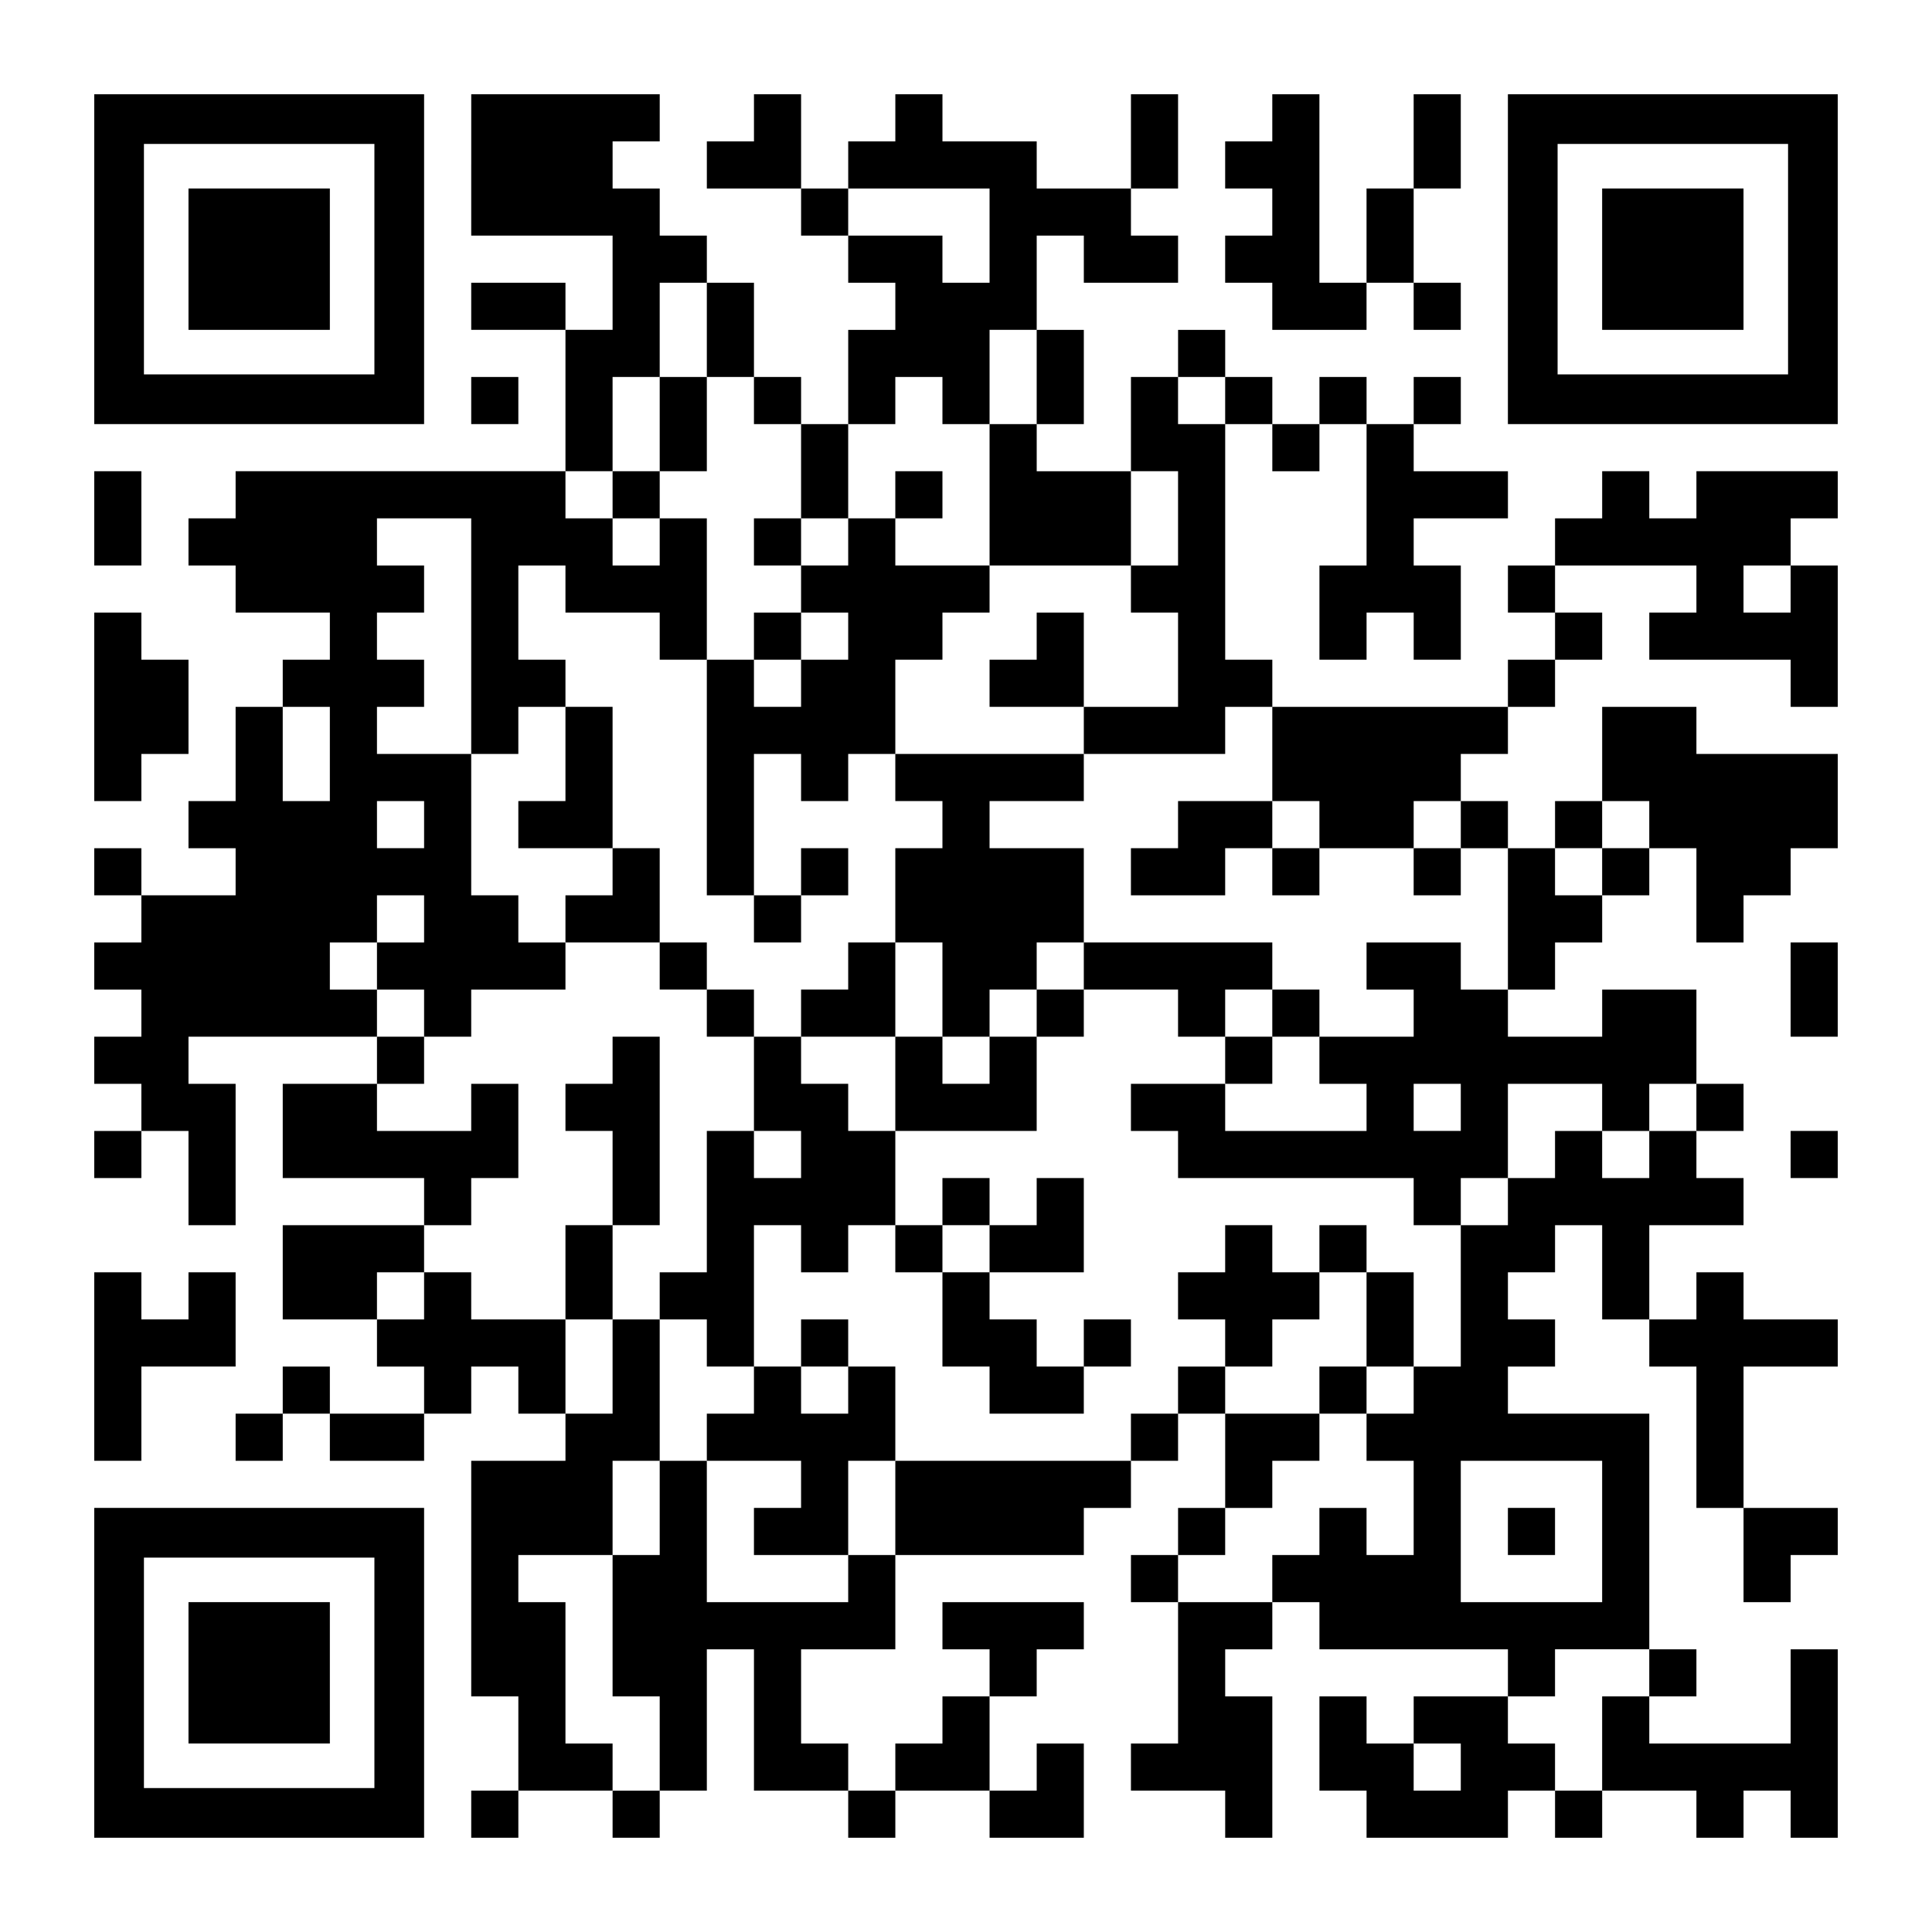
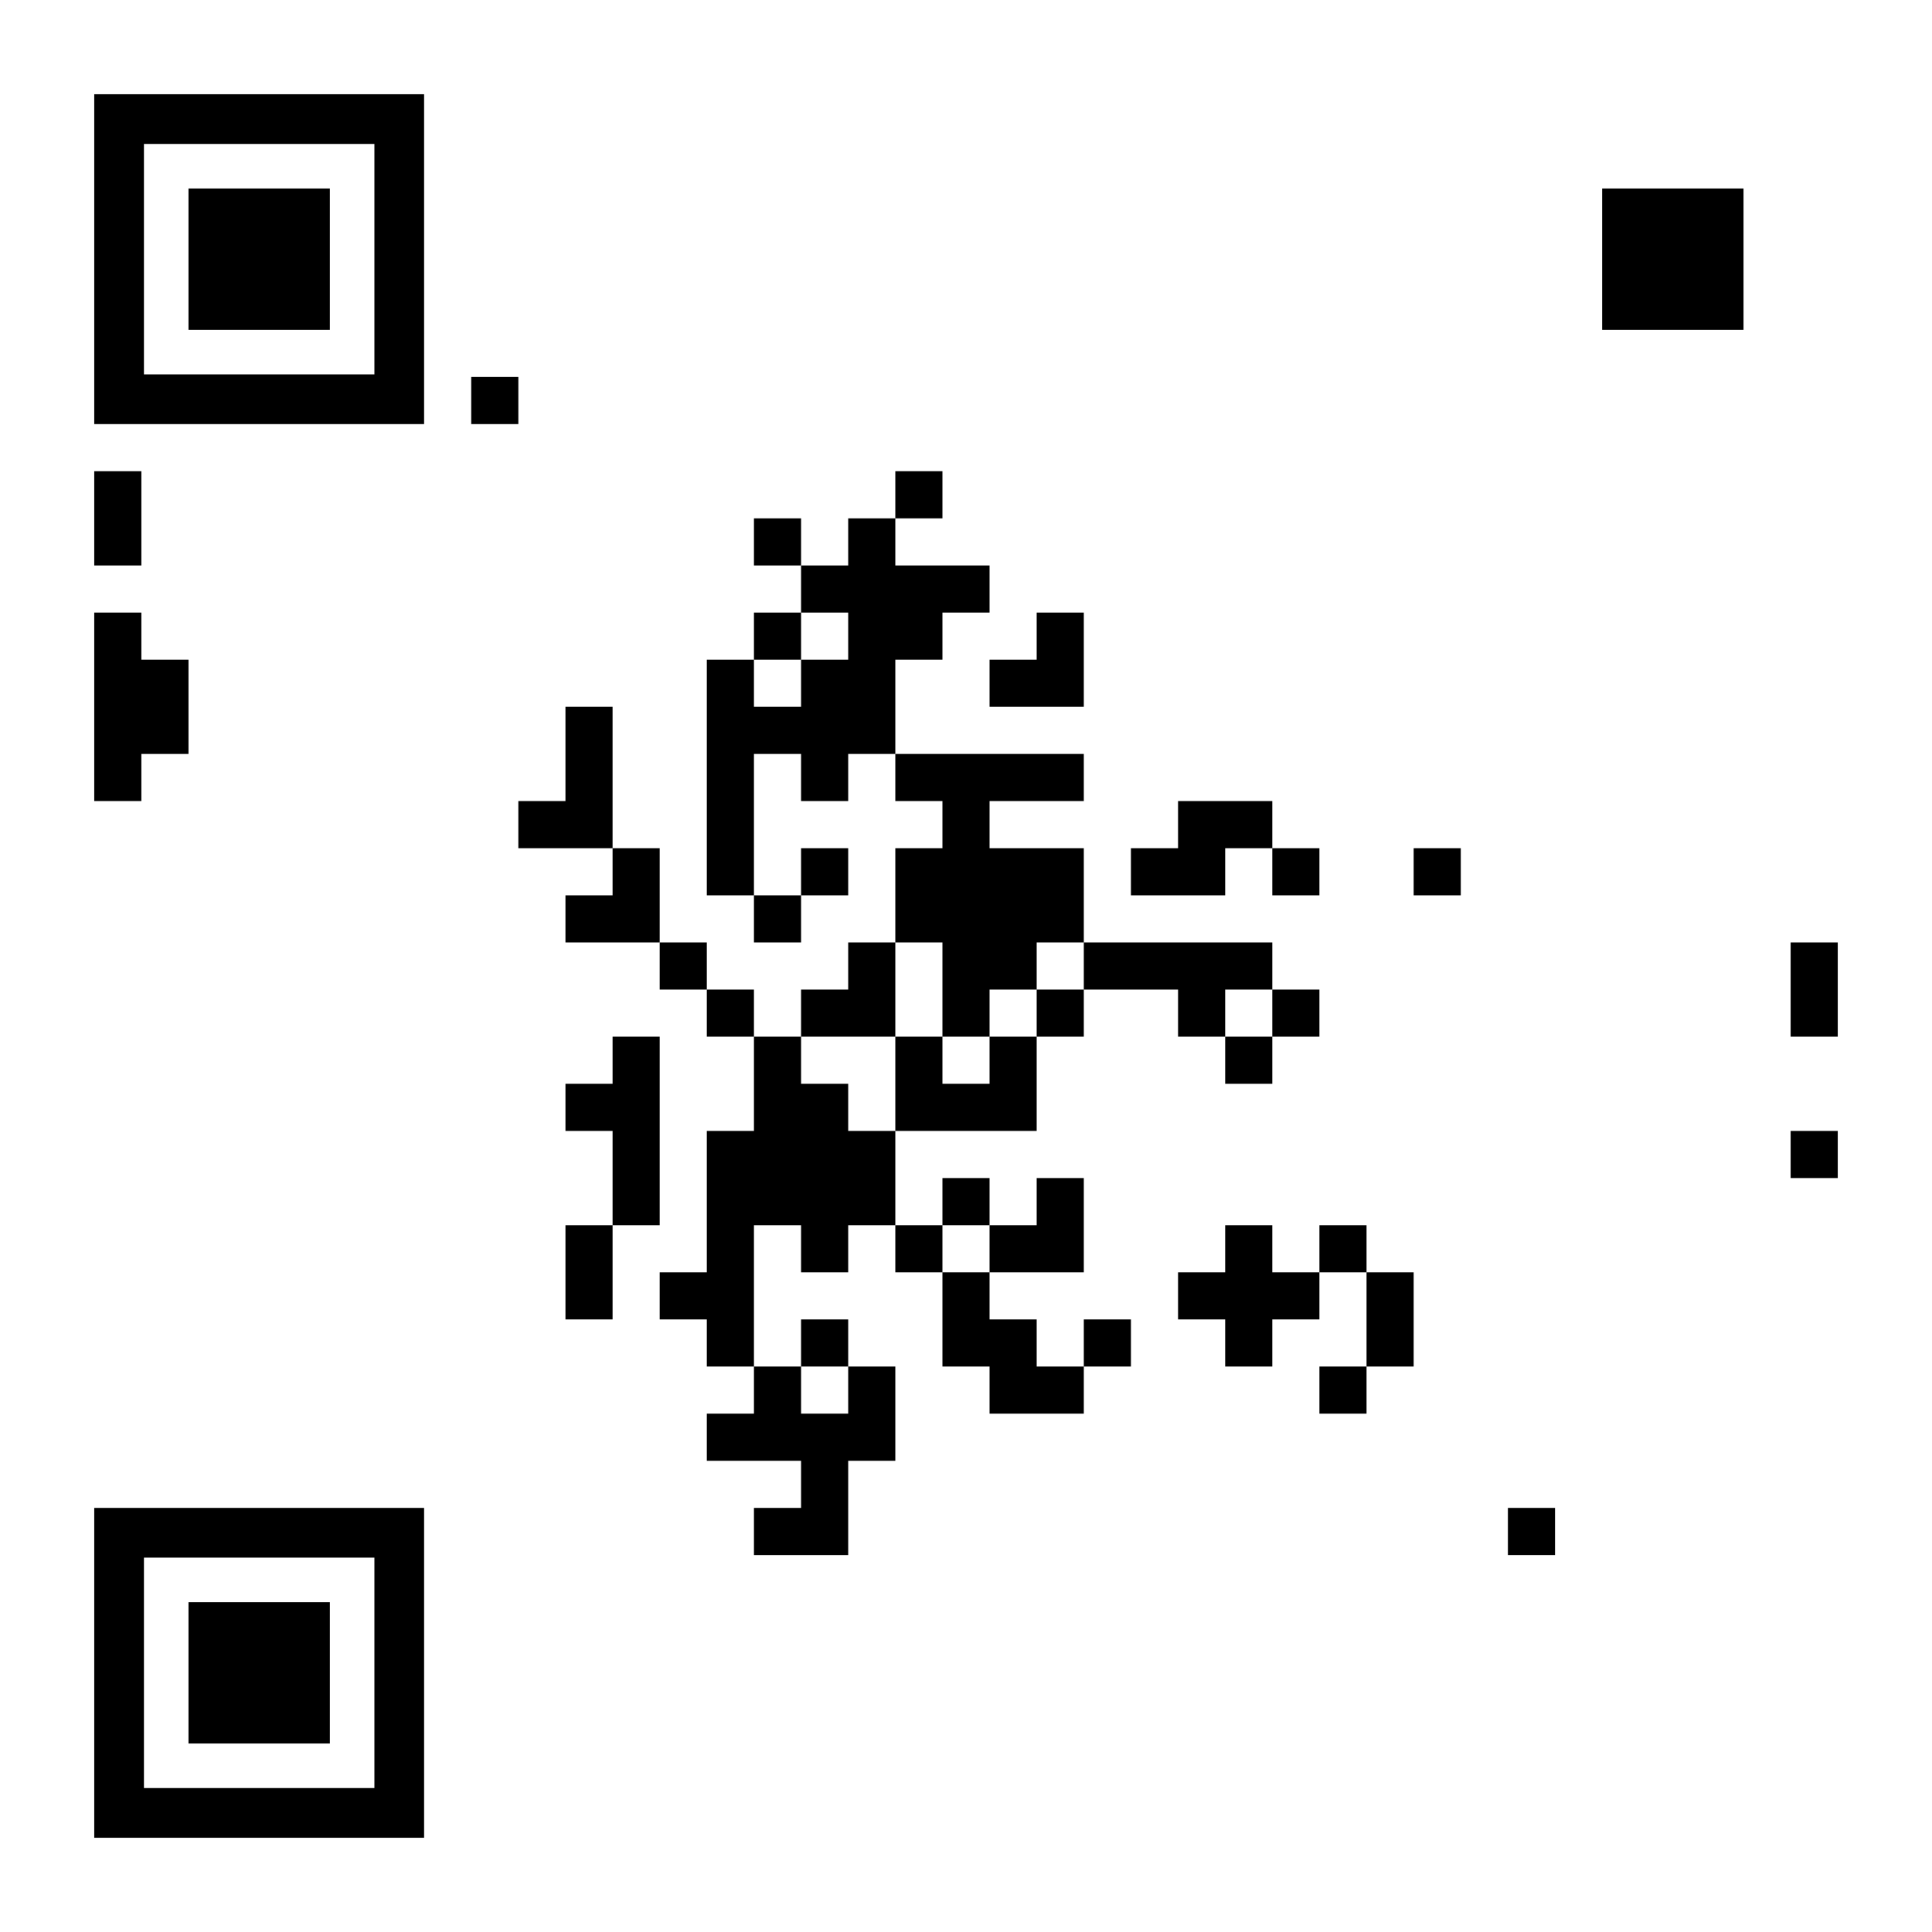
<svg xmlns="http://www.w3.org/2000/svg" version="1.0" width="2255pt" height="2255pt" viewBox="0 0 2255 2255" preserveAspectRatio="xMidYMid meet">
  <g transform="translate(0,2255) scale(0.1,-0.1)" fill="#000000" stroke="none">
    <path d="M1100 19525 l0 -1925 1925 0 1925 0 0 1925 0 1925 -1925 0 -1925 0 0 -1925z m3270 0 l0 -1345 -1345 0 -1345 0 0 1345 0 1345 1345 0 1345 0 0 -1345z" />
    <path d="M2200 19525 l0 -825 825 0 825 0 0 825 0 825 -825 0 -825 0 0 -825z" />
-     <path d="M5500 20625 l0 -825 825 0 825 0 0 -550 0 -550 -275 0 -275 0 0 275 0 275 -550 0 -550 0 0 -275 0 -275 550 0 550 0 0 -825 0 -825 -1925 0 -1925 0 0 -275 0 -275 -275 0 -275 0 0 -275 0 -275 275 0 275 0 0 -275 0 -275 550 0 550 0 0 -275 0 -275 -275 0 -275 0 0 -275 0 -275 -275 0 -275 0 0 -550 0 -550 -275 0 -275 0 0 -275 0 -275 275 0 275 0 0 -275 0 -275 -550 0 -550 0 0 275 0 275 -275 0 -275 0 0 -275 0 -275 275 0 275 0 0 -275 0 -275 -275 0 -275 0 0 -275 0 -275 275 0 275 0 0 -275 0 -275 -275 0 -275 0 0 -275 0 -275 275 0 275 0 0 -275 0 -275 -275 0 -275 0 0 -275 0 -275 275 0 275 0 0 275 0 275 275 0 275 0 0 -550 0 -550 275 0 275 0 0 825 0 825 -275 0 -275 0 0 275 0 275 1100 0 1100 0 0 -275 0 -275 -550 0 -550 0 0 -550 0 -550 825 0 825 0 0 -275 0 -275 -825 0 -825 0 0 -550 0 -550 550 0 550 0 0 -275 0 -275 275 0 275 0 0 -275 0 -275 -550 0 -550 0 0 275 0 275 -275 0 -275 0 0 -275 0 -275 -275 0 -275 0 0 -275 0 -275 275 0 275 0 0 275 0 275 275 0 275 0 0 -275 0 -275 550 0 550 0 0 275 0 275 275 0 275 0 0 275 0 275 275 0 275 0 0 -275 0 -275 275 0 275 0 0 -275 0 -275 -550 0 -550 0 0 -1375 0 -1375 275 0 275 0 0 -550 0 -550 -275 0 -275 0 0 -275 0 -275 275 0 275 0 0 275 0 275 550 0 550 0 0 -275 0 -275 275 0 275 0 0 275 0 275 275 0 275 0 0 825 0 825 275 0 275 0 0 -825 0 -825 550 0 550 0 0 -275 0 -275 275 0 275 0 0 275 0 275 550 0 550 0 0 -275 0 -275 550 0 550 0 0 550 0 550 -275 0 -275 0 0 -275 0 -275 -275 0 -275 0 0 550 0 550 275 0 275 0 0 275 0 275 275 0 275 0 0 275 0 275 -825 0 -825 0 0 -275 0 -275 275 0 275 0 0 -275 0 -275 -275 0 -275 0 0 -275 0 -275 -275 0 -275 0 0 -275 0 -275 -275 0 -275 0 0 275 0 275 -275 0 -275 0 0 550 0 550 550 0 550 0 0 550 0 550 1100 0 1100 0 0 275 0 275 275 0 275 0 0 275 0 275 275 0 275 0 0 275 0 275 275 0 275 0 0 -550 0 -550 -275 0 -275 0 0 -275 0 -275 -275 0 -275 0 0 -275 0 -275 275 0 275 0 0 -825 0 -825 -275 0 -275 0 0 -275 0 -275 550 0 550 0 0 -275 0 -275 275 0 275 0 0 825 0 825 -275 0 -275 0 0 275 0 275 275 0 275 0 0 275 0 275 275 0 275 0 0 -275 0 -275 1100 0 1100 0 0 -275 0 -275 -550 0 -550 0 0 -275 0 -275 -275 0 -275 0 0 275 0 275 -275 0 -275 0 0 -550 0 -550 275 0 275 0 0 -275 0 -275 825 0 825 0 0 275 0 275 275 0 275 0 0 -275 0 -275 275 0 275 0 0 275 0 275 550 0 550 0 0 -275 0 -275 275 0 275 0 0 275 0 275 275 0 275 0 0 -275 0 -275 275 0 275 0 0 1100 0 1100 -275 0 -275 0 0 -550 0 -550 -825 0 -825 0 0 275 0 275 275 0 275 0 0 275 0 275 -275 0 -275 0 0 1375 0 1375 -825 0 -825 0 0 275 0 275 275 0 275 0 0 275 0 275 -275 0 -275 0 0 275 0 275 275 0 275 0 0 275 0 275 275 0 275 0 0 -550 0 -550 275 0 275 0 0 -275 0 -275 275 0 275 0 0 -825 0 -825 275 0 275 0 0 -550 0 -550 275 0 275 0 0 275 0 275 275 0 275 0 0 275 0 275 -550 0 -550 0 0 825 0 825 550 0 550 0 0 275 0 275 -550 0 -550 0 0 275 0 275 -275 0 -275 0 0 -275 0 -275 -275 0 -275 0 0 550 0 550 550 0 550 0 0 275 0 275 -275 0 -275 0 0 275 0 275 275 0 275 0 0 275 0 275 -275 0 -275 0 0 550 0 550 -550 0 -550 0 0 -275 0 -275 -550 0 -550 0 0 275 0 275 275 0 275 0 0 275 0 275 275 0 275 0 0 275 0 275 275 0 275 0 0 275 0 275 275 0 275 0 0 -550 0 -550 275 0 275 0 0 275 0 275 275 0 275 0 0 275 0 275 275 0 275 0 0 550 0 550 -825 0 -825 0 0 275 0 275 -550 0 -550 0 0 -550 0 -550 -275 0 -275 0 0 -275 0 -275 -275 0 -275 0 0 275 0 275 -275 0 -275 0 0 275 0 275 275 0 275 0 0 275 0 275 275 0 275 0 0 275 0 275 275 0 275 0 0 275 0 275 -275 0 -275 0 0 275 0 275 825 0 825 0 0 -275 0 -275 -275 0 -275 0 0 -275 0 -275 825 0 825 0 0 -275 0 -275 275 0 275 0 0 825 0 825 -275 0 -275 0 0 275 0 275 275 0 275 0 0 275 0 275 -825 0 -825 0 0 -275 0 -275 -275 0 -275 0 0 275 0 275 -275 0 -275 0 0 -275 0 -275 -275 0 -275 0 0 -275 0 -275 -275 0 -275 0 0 -275 0 -275 275 0 275 0 0 -275 0 -275 -275 0 -275 0 0 -275 0 -275 -1375 0 -1375 0 0 275 0 275 -275 0 -275 0 0 1375 0 1375 275 0 275 0 0 -275 0 -275 275 0 275 0 0 275 0 275 275 0 275 0 0 -825 0 -825 -275 0 -275 0 0 -550 0 -550 275 0 275 0 0 275 0 275 275 0 275 0 0 -275 0 -275 275 0 275 0 0 550 0 550 -275 0 -275 0 0 275 0 275 550 0 550 0 0 275 0 275 -550 0 -550 0 0 275 0 275 275 0 275 0 0 275 0 275 -275 0 -275 0 0 -275 0 -275 -275 0 -275 0 0 275 0 275 -275 0 -275 0 0 -275 0 -275 -275 0 -275 0 0 275 0 275 -275 0 -275 0 0 275 0 275 -275 0 -275 0 0 -275 0 -275 -275 0 -275 0 0 -550 0 -550 -550 0 -550 0 0 275 0 275 275 0 275 0 0 550 0 550 -275 0 -275 0 0 550 0 550 275 0 275 0 0 -275 0 -275 550 0 550 0 0 275 0 275 -275 0 -275 0 0 275 0 275 275 0 275 0 0 550 0 550 -275 0 -275 0 0 -550 0 -550 -550 0 -550 0 0 275 0 275 -550 0 -550 0 0 275 0 275 -275 0 -275 0 0 -275 0 -275 -275 0 -275 0 0 -275 0 -275 -275 0 -275 0 0 550 0 550 -275 0 -275 0 0 -275 0 -275 -275 0 -275 0 0 -275 0 -275 550 0 550 0 0 -275 0 -275 275 0 275 0 0 -275 0 -275 275 0 275 0 0 -275 0 -275 -275 0 -275 0 0 -550 0 -550 -275 0 -275 0 0 275 0 275 -275 0 -275 0 0 550 0 550 -275 0 -275 0 0 275 0 275 -275 0 -275 0 0 275 0 275 -275 0 -275 0 0 275 0 275 275 0 275 0 0 275 0 275 -1100 0 -1100 0 0 -825z m6050 -825 l0 -550 -275 0 -275 0 0 275 0 275 -550 0 -550 0 0 275 0 275 825 0 825 0 0 -550z m-3300 -1100 l0 -550 275 0 275 0 0 -275 0 -275 275 0 275 0 0 -550 0 -550 275 0 275 0 0 550 0 550 275 0 275 0 0 275 0 275 275 0 275 0 0 -275 0 -275 275 0 275 0 0 550 0 550 275 0 275 0 0 -550 0 -550 -275 0 -275 0 0 -825 0 -825 825 0 825 0 0 550 0 550 275 0 275 0 0 -550 0 -550 -275 0 -275 0 0 -275 0 -275 275 0 275 0 0 -550 0 -550 -550 0 -550 0 0 -275 0 -275 825 0 825 0 0 275 0 275 275 0 275 0 0 -550 0 -550 275 0 275 0 0 -275 0 -275 550 0 550 0 0 275 0 275 275 0 275 0 0 -275 0 -275 275 0 275 0 0 -825 0 -825 -275 0 -275 0 0 275 0 275 -550 0 -550 0 0 -275 0 -275 275 0 275 0 0 -275 0 -275 -550 0 -550 0 0 -275 0 -275 275 0 275 0 0 -275 0 -275 -825 0 -825 0 0 275 0 275 -550 0 -550 0 0 -275 0 -275 275 0 275 0 0 -275 0 -275 1375 0 1375 0 0 -275 0 -275 275 0 275 0 0 275 0 275 275 0 275 0 0 550 0 550 550 0 550 0 0 -275 0 -275 275 0 275 0 0 275 0 275 275 0 275 0 0 -275 0 -275 -275 0 -275 0 0 -275 0 -275 -275 0 -275 0 0 275 0 275 -275 0 -275 0 0 -275 0 -275 -275 0 -275 0 0 -275 0 -275 -275 0 -275 0 0 -825 0 -825 -275 0 -275 0 0 -275 0 -275 -275 0 -275 0 0 -275 0 -275 275 0 275 0 0 -550 0 -550 -275 0 -275 0 0 275 0 275 -275 0 -275 0 0 -275 0 -275 -275 0 -275 0 0 -275 0 -275 -550 0 -550 0 0 275 0 275 275 0 275 0 0 275 0 275 275 0 275 0 0 275 0 275 275 0 275 0 0 275 0 275 -550 0 -550 0 0 275 0 275 -275 0 -275 0 0 -275 0 -275 -275 0 -275 0 0 -275 0 -275 -1375 0 -1375 0 0 -550 0 -550 -275 0 -275 0 0 -275 0 -275 -825 0 -825 0 0 825 0 825 -275 0 -275 0 0 -550 0 -550 -275 0 -275 0 0 -825 0 -825 275 0 275 0 0 -550 0 -550 -275 0 -275 0 0 275 0 275 -275 0 -275 0 0 825 0 825 -275 0 -275 0 0 275 0 275 550 0 550 0 0 550 0 550 275 0 275 0 0 825 0 825 -275 0 -275 0 0 -550 0 -550 -275 0 -275 0 0 550 0 550 -550 0 -550 0 0 275 0 275 -275 0 -275 0 0 -275 0 -275 -275 0 -275 0 0 275 0 275 275 0 275 0 0 275 0 275 275 0 275 0 0 275 0 275 275 0 275 0 0 550 0 550 -275 0 -275 0 0 -275 0 -275 -550 0 -550 0 0 275 0 275 275 0 275 0 0 275 0 275 -275 0 -275 0 0 275 0 275 -275 0 -275 0 0 275 0 275 275 0 275 0 0 275 0 275 275 0 275 0 0 -275 0 -275 -275 0 -275 0 0 -275 0 -275 275 0 275 0 0 -275 0 -275 275 0 275 0 0 275 0 275 550 0 550 0 0 275 0 275 -275 0 -275 0 0 275 0 275 -275 0 -275 0 0 825 0 825 -550 0 -550 0 0 275 0 275 275 0 275 0 0 275 0 275 -275 0 -275 0 0 275 0 275 275 0 275 0 0 275 0 275 -275 0 -275 0 0 275 0 275 550 0 550 0 0 -1375 0 -1375 275 0 275 0 0 275 0 275 275 0 275 0 0 275 0 275 -275 0 -275 0 0 550 0 550 275 0 275 0 0 -275 0 -275 550 0 550 0 0 -275 0 -275 275 0 275 0 0 825 0 825 -275 0 -275 0 0 -275 0 -275 -275 0 -275 0 0 275 0 275 -275 0 -275 0 0 275 0 275 275 0 275 0 0 550 0 550 275 0 275 0 0 550 0 550 275 0 275 0 0 -550z m6050 -825 l0 -275 -275 0 -275 0 0 275 0 275 275 0 275 0 0 -275z m6600 -2200 l0 -275 -275 0 -275 0 0 275 0 275 275 0 275 0 0 -275z m-17050 -1925 l0 -550 -275 0 -275 0 0 550 0 550 275 0 275 0 0 -550z m1100 -825 l0 -275 -275 0 -275 0 0 275 0 275 275 0 275 0 0 -275z m14300 0 l0 -275 -275 0 -275 0 0 -275 0 -275 -275 0 -275 0 0 275 0 275 275 0 275 0 0 275 0 275 275 0 275 0 0 -275z m-2200 -3300 l0 -275 -275 0 -275 0 0 275 0 275 275 0 275 0 0 -275z m1650 -4950 l0 -825 -825 0 -825 0 0 825 0 825 825 0 825 0 0 -825z m550 -1650 l0 -275 -275 0 -275 0 0 -550 0 -550 -275 0 -275 0 0 275 0 275 -275 0 -275 0 0 275 0 275 275 0 275 0 0 275 0 275 550 0 550 0 0 -275z m-2200 -1100 l0 -275 -275 0 -275 0 0 275 0 275 275 0 275 0 0 -275z" />
-     <path d="M7700 17600 l0 -550 -275 0 -275 0 0 -275 0 -275 275 0 275 0 0 275 0 275 275 0 275 0 0 550 0 550 -275 0 -275 0 0 -550z" />
-     <path d="M10450 16775 l0 -275 -275 0 -275 0 0 -275 0 -275 -275 0 -275 0 0 275 0 275 -275 0 -275 0 0 -275 0 -275 275 0 275 0 0 -275 0 -275 -275 0 -275 0 0 -275 0 -275 -275 0 -275 0 0 -1375 0 -1375 275 0 275 0 0 -275 0 -275 275 0 275 0 0 275 0 275 275 0 275 0 0 275 0 275 -275 0 -275 0 0 -275 0 -275 -275 0 -275 0 0 825 0 825 275 0 275 0 0 -275 0 -275 275 0 275 0 0 275 0 275 275 0 275 0 0 -275 0 -275 275 0 275 0 0 -275 0 -275 -275 0 -275 0 0 -550 0 -550 -275 0 -275 0 0 -275 0 -275 -275 0 -275 0 0 -275 0 -275 -275 0 -275 0 0 275 0 275 -275 0 -275 0 0 275 0 275 -275 0 -275 0 0 550 0 550 -275 0 -275 0 0 825 0 825 -275 0 -275 0 0 -550 0 -550 -275 0 -275 0 0 -275 0 -275 550 0 550 0 0 -275 0 -275 -275 0 -275 0 0 -275 0 -275 550 0 550 0 0 -275 0 -275 275 0 275 0 0 -275 0 -275 275 0 275 0 0 -550 0 -550 -275 0 -275 0 0 -825 0 -825 -275 0 -275 0 0 -275 0 -275 275 0 275 0 0 -275 0 -275 275 0 275 0 0 -275 0 -275 -275 0 -275 0 0 -275 0 -275 550 0 550 0 0 -275 0 -275 -275 0 -275 0 0 -275 0 -275 550 0 550 0 0 550 0 550 275 0 275 0 0 550 0 550 -275 0 -275 0 0 275 0 275 -275 0 -275 0 0 -275 0 -275 -275 0 -275 0 0 825 0 825 275 0 275 0 0 -275 0 -275 275 0 275 0 0 275 0 275 275 0 275 0 0 -275 0 -275 275 0 275 0 0 -550 0 -550 275 0 275 0 0 -275 0 -275 550 0 550 0 0 275 0 275 275 0 275 0 0 275 0 275 -275 0 -275 0 0 -275 0 -275 -275 0 -275 0 0 275 0 275 -275 0 -275 0 0 275 0 275 550 0 550 0 0 550 0 550 -275 0 -275 0 0 -275 0 -275 -275 0 -275 0 0 275 0 275 -275 0 -275 0 0 -275 0 -275 -275 0 -275 0 0 550 0 550 825 0 825 0 0 550 0 550 275 0 275 0 0 275 0 275 550 0 550 0 0 -275 0 -275 275 0 275 0 0 -275 0 -275 275 0 275 0 0 275 0 275 275 0 275 0 0 275 0 275 -275 0 -275 0 0 275 0 275 -1100 0 -1100 0 0 550 0 550 -550 0 -550 0 0 275 0 275 550 0 550 0 0 275 0 275 -1100 0 -1100 0 0 550 0 550 275 0 275 0 0 275 0 275 275 0 275 0 0 275 0 275 -550 0 -550 0 0 275 0 275 275 0 275 0 0 275 0 275 -275 0 -275 0 0 -275z m-550 -1650 l0 -275 -275 0 -275 0 0 -275 0 -275 -275 0 -275 0 0 275 0 275 275 0 275 0 0 275 0 275 275 0 275 0 0 -275z m1100 -4125 l0 -550 275 0 275 0 0 275 0 275 275 0 275 0 0 275 0 275 275 0 275 0 0 -275 0 -275 -275 0 -275 0 0 -275 0 -275 -275 0 -275 0 0 -275 0 -275 -275 0 -275 0 0 275 0 275 -275 0 -275 0 0 -550 0 -550 -275 0 -275 0 0 275 0 275 -275 0 -275 0 0 275 0 275 550 0 550 0 0 550 0 550 275 0 275 0 0 -550z m3850 -275 l0 -275 -275 0 -275 0 0 275 0 275 275 0 275 0 0 -275z m-5500 -1650 l0 -275 -275 0 -275 0 0 275 0 275 275 0 275 0 0 -275z m2200 -1100 l0 -275 -275 0 -275 0 0 275 0 275 275 0 275 0 0 -275z m-1650 -1650 l0 -275 -275 0 -275 0 0 275 0 275 275 0 275 0 0 -275z" />
+     <path d="M10450 16775 l0 -275 -275 0 -275 0 0 -275 0 -275 -275 0 -275 0 0 275 0 275 -275 0 -275 0 0 -275 0 -275 275 0 275 0 0 -275 0 -275 -275 0 -275 0 0 -275 0 -275 -275 0 -275 0 0 -1375 0 -1375 275 0 275 0 0 -275 0 -275 275 0 275 0 0 275 0 275 275 0 275 0 0 275 0 275 -275 0 -275 0 0 -275 0 -275 -275 0 -275 0 0 825 0 825 275 0 275 0 0 -275 0 -275 275 0 275 0 0 275 0 275 275 0 275 0 0 -275 0 -275 275 0 275 0 0 -275 0 -275 -275 0 -275 0 0 -550 0 -550 -275 0 -275 0 0 -275 0 -275 -275 0 -275 0 0 -275 0 -275 -275 0 -275 0 0 275 0 275 -275 0 -275 0 0 275 0 275 -275 0 -275 0 0 550 0 550 -275 0 -275 0 0 825 0 825 -275 0 -275 0 0 -550 0 -550 -275 0 -275 0 0 -275 0 -275 550 0 550 0 0 -275 0 -275 -275 0 -275 0 0 -275 0 -275 550 0 550 0 0 -275 0 -275 275 0 275 0 0 -275 0 -275 275 0 275 0 0 -550 0 -550 -275 0 -275 0 0 -825 0 -825 -275 0 -275 0 0 -275 0 -275 275 0 275 0 0 -275 0 -275 275 0 275 0 0 -275 0 -275 -275 0 -275 0 0 -275 0 -275 550 0 550 0 0 -275 0 -275 -275 0 -275 0 0 -275 0 -275 550 0 550 0 0 550 0 550 275 0 275 0 0 550 0 550 -275 0 -275 0 0 275 0 275 -275 0 -275 0 0 -275 0 -275 -275 0 -275 0 0 825 0 825 275 0 275 0 0 -275 0 -275 275 0 275 0 0 275 0 275 275 0 275 0 0 -275 0 -275 275 0 275 0 0 -550 0 -550 275 0 275 0 0 -275 0 -275 550 0 550 0 0 275 0 275 275 0 275 0 0 275 0 275 -275 0 -275 0 0 -275 0 -275 -275 0 -275 0 0 275 0 275 -275 0 -275 0 0 275 0 275 550 0 550 0 0 550 0 550 -275 0 -275 0 0 -275 0 -275 -275 0 -275 0 0 275 0 275 -275 0 -275 0 0 -275 0 -275 -275 0 -275 0 0 550 0 550 825 0 825 0 0 550 0 550 275 0 275 0 0 275 0 275 550 0 550 0 0 -275 0 -275 275 0 275 0 0 -275 0 -275 275 0 275 0 0 275 0 275 275 0 275 0 0 275 0 275 -275 0 -275 0 0 275 0 275 -1100 0 -1100 0 0 550 0 550 -550 0 -550 0 0 275 0 275 550 0 550 0 0 275 0 275 -1100 0 -1100 0 0 550 0 550 275 0 275 0 0 275 0 275 275 0 275 0 0 275 0 275 -550 0 -550 0 0 275 0 275 275 0 275 0 0 275 0 275 -275 0 -275 0 0 -275z m-550 -1650 l0 -275 -275 0 -275 0 0 -275 0 -275 -275 0 -275 0 0 275 0 275 275 0 275 0 0 275 0 275 275 0 275 0 0 -275z m1100 -4125 l0 -550 275 0 275 0 0 275 0 275 275 0 275 0 0 275 0 275 275 0 275 0 0 -275 0 -275 -275 0 -275 0 0 -275 0 -275 -275 0 -275 0 0 -275 0 -275 -275 0 -275 0 0 275 0 275 -275 0 -275 0 0 -550 0 -550 -275 0 -275 0 0 275 0 275 -275 0 -275 0 0 275 0 275 550 0 550 0 0 550 0 550 275 0 275 0 0 -550z m3850 -275 l0 -275 -275 0 -275 0 0 275 0 275 275 0 275 0 0 -275z m-5500 -1650 z m2200 -1100 l0 -275 -275 0 -275 0 0 275 0 275 275 0 275 0 0 -275z m-1650 -1650 l0 -275 -275 0 -275 0 0 275 0 275 275 0 275 0 0 -275z" />
    <path d="M12100 15125 l0 -275 -275 0 -275 0 0 -275 0 -275 550 0 550 0 0 550 0 550 -275 0 -275 0 0 -275z" />
    <path d="M13750 12925 l0 -275 -275 0 -275 0 0 -275 0 -275 550 0 550 0 0 275 0 275 275 0 275 0 0 -275 0 -275 275 0 275 0 0 275 0 275 -275 0 -275 0 0 275 0 275 -550 0 -550 0 0 -275z" />
    <path d="M16500 12375 l0 -275 275 0 275 0 0 275 0 275 -275 0 -275 0 0 -275z" />
    <path d="M7150 10175 l0 -275 -275 0 -275 0 0 -275 0 -275 275 0 275 0 0 -550 0 -550 -275 0 -275 0 0 -550 0 -550 275 0 275 0 0 550 0 550 275 0 275 0 0 1100 0 1100 -275 0 -275 0 0 -275z" />
    <path d="M14300 7975 l0 -275 -275 0 -275 0 0 -275 0 -275 275 0 275 0 0 -275 0 -275 275 0 275 0 0 275 0 275 275 0 275 0 0 275 0 275 275 0 275 0 0 -550 0 -550 -275 0 -275 0 0 -275 0 -275 275 0 275 0 0 275 0 275 275 0 275 0 0 550 0 550 -275 0 -275 0 0 275 0 275 -275 0 -275 0 0 -275 0 -275 -275 0 -275 0 0 275 0 275 -275 0 -275 0 0 -275z" />
    <path d="M17600 4675 l0 -275 275 0 275 0 0 275 0 275 -275 0 -275 0 0 -275z" />
-     <path d="M14850 21175 l0 -275 -275 0 -275 0 0 -275 0 -275 275 0 275 0 0 -275 0 -275 -275 0 -275 0 0 -275 0 -275 275 0 275 0 0 -275 0 -275 550 0 550 0 0 275 0 275 275 0 275 0 0 -275 0 -275 275 0 275 0 0 275 0 275 -275 0 -275 0 0 550 0 550 275 0 275 0 0 550 0 550 -275 0 -275 0 0 -550 0 -550 -275 0 -275 0 0 -550 0 -550 -275 0 -275 0 0 1100 0 1100 -275 0 -275 0 0 -275z" />
-     <path d="M17600 19525 l0 -1925 1925 0 1925 0 0 1925 0 1925 -1925 0 -1925 0 0 -1925z m3270 0 l0 -1345 -1345 0 -1345 0 0 1345 0 1345 1345 0 1345 0 0 -1345z" />
    <path d="M18700 19525 l0 -825 825 0 825 0 0 825 0 825 -825 0 -825 0 0 -825z" />
    <path d="M5500 17875 l0 -275 275 0 275 0 0 275 0 275 -275 0 -275 0 0 -275z" />
    <path d="M1100 16500 l0 -550 275 0 275 0 0 550 0 550 -275 0 -275 0 0 -550z" />
    <path d="M1100 14300 l0 -1100 275 0 275 0 0 275 0 275 275 0 275 0 0 550 0 550 -275 0 -275 0 0 275 0 275 -275 0 -275 0 0 -1100z" />
    <path d="M20900 11000 l0 -550 275 0 275 0 0 550 0 550 -275 0 -275 0 0 -550z" />
    <path d="M20900 9075 l0 -275 275 0 275 0 0 275 0 275 -275 0 -275 0 0 -275z" />
-     <path d="M1100 6600 l0 -1100 275 0 275 0 0 550 0 550 550 0 550 0 0 550 0 550 -275 0 -275 0 0 -275 0 -275 -275 0 -275 0 0 275 0 275 -275 0 -275 0 0 -1100z" />
    <path d="M1100 3025 l0 -1925 1925 0 1925 0 0 1925 0 1925 -1925 0 -1925 0 0 -1925z m3270 0 l0 -1345 -1345 0 -1345 0 0 1345 0 1345 1345 0 1345 0 0 -1345z" />
    <path d="M2200 3025 l0 -825 825 0 825 0 0 825 0 825 -825 0 -825 0 0 -825z" />
  </g>
</svg>